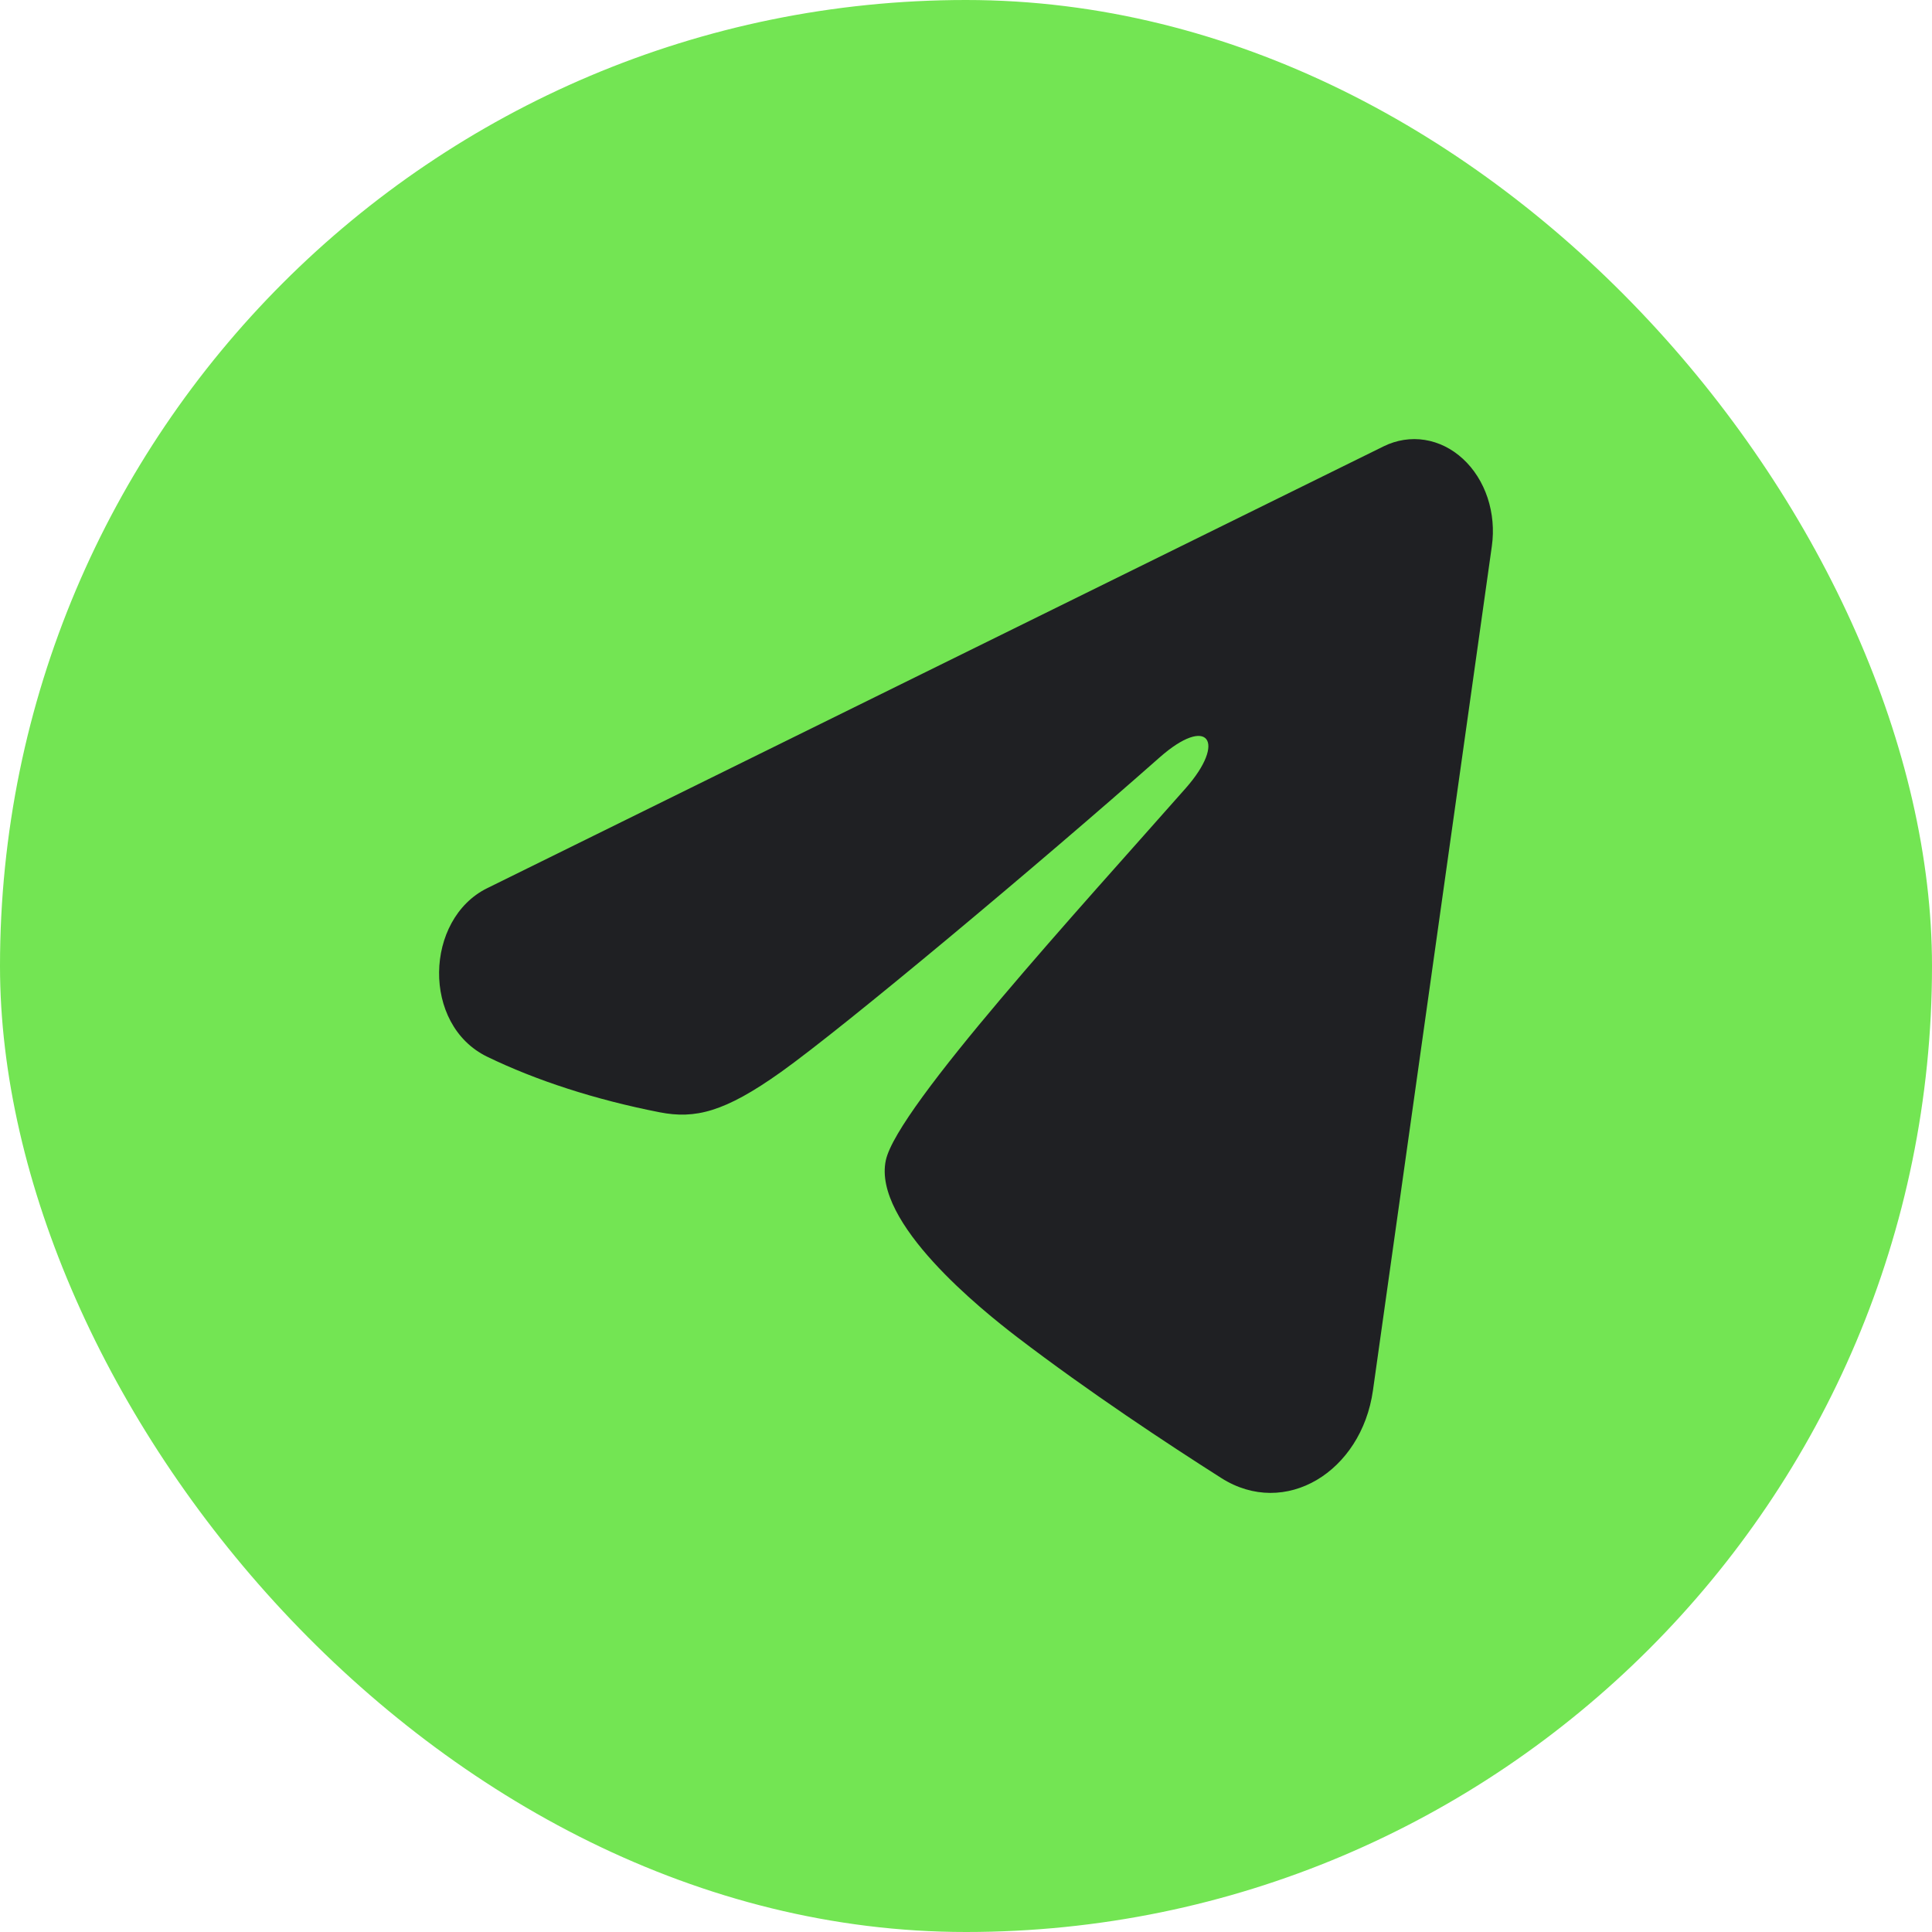
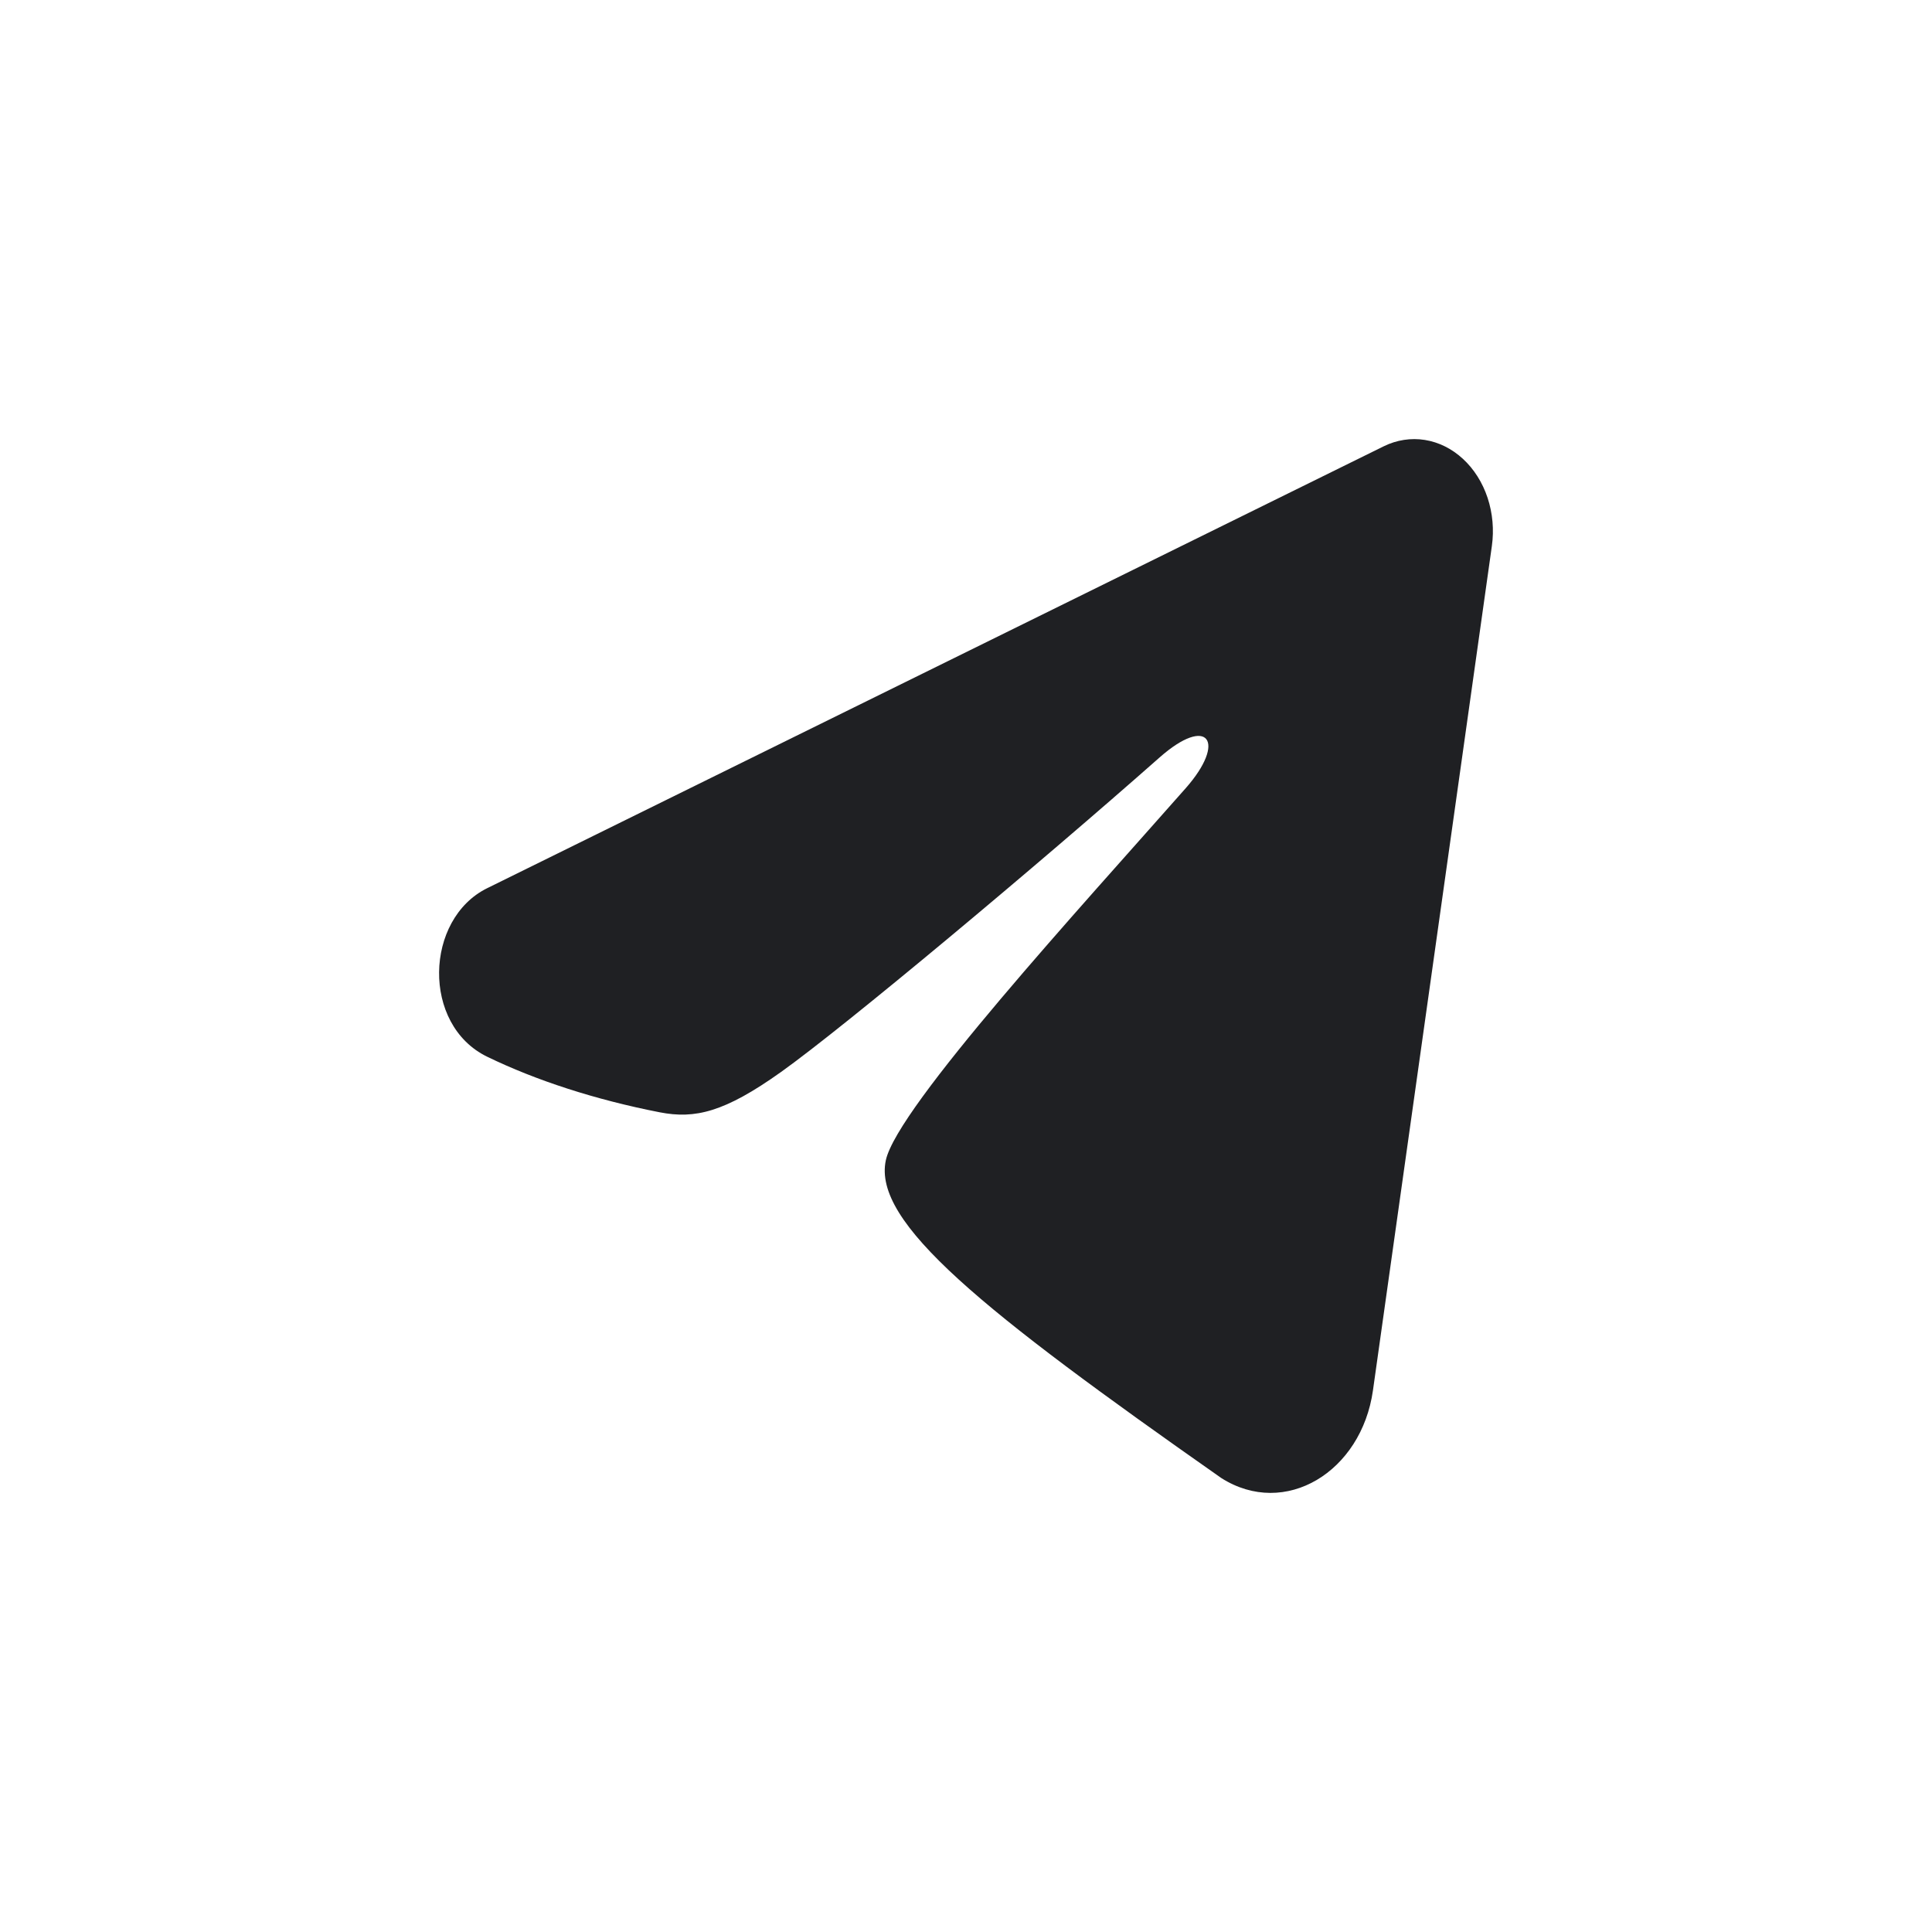
<svg xmlns="http://www.w3.org/2000/svg" width="55" height="55" viewBox="0 0 55 55" fill="none">
-   <rect width="55" height="55" rx="27.5" fill="#73E553" />
-   <path fill-rule="evenodd" clip-rule="evenodd" d="M39.392 12.705C39.761 12.524 40.165 12.461 40.562 12.524C40.958 12.587 41.333 12.773 41.647 13.063C41.962 13.353 42.204 13.736 42.349 14.173C42.493 14.61 42.535 15.084 42.47 15.546L39.085 39.583C38.757 41.902 36.583 43.231 34.767 42.076C33.247 41.11 30.991 39.621 28.96 38.068C27.945 37.291 24.836 34.801 25.218 33.029C25.547 31.514 30.771 25.822 33.756 22.437C34.928 21.108 34.394 20.341 33.01 21.564C29.573 24.6 24.057 29.218 22.233 30.518C20.624 31.665 19.785 31.86 18.782 31.665C16.952 31.308 15.255 30.756 13.87 30.083C11.998 29.175 12.089 26.163 13.869 25.285L39.392 12.705Z" fill="#1F2023" />
+   <path fill-rule="evenodd" clip-rule="evenodd" d="M39.392 12.705C39.761 12.524 40.165 12.461 40.562 12.524C40.958 12.587 41.333 12.773 41.647 13.063C41.962 13.353 42.204 13.736 42.349 14.173C42.493 14.61 42.535 15.084 42.47 15.546L39.085 39.583C38.757 41.902 36.583 43.231 34.767 42.076C27.945 37.291 24.836 34.801 25.218 33.029C25.547 31.514 30.771 25.822 33.756 22.437C34.928 21.108 34.394 20.341 33.01 21.564C29.573 24.6 24.057 29.218 22.233 30.518C20.624 31.665 19.785 31.86 18.782 31.665C16.952 31.308 15.255 30.756 13.87 30.083C11.998 29.175 12.089 26.163 13.869 25.285L39.392 12.705Z" fill="#1F2023" />
</svg>